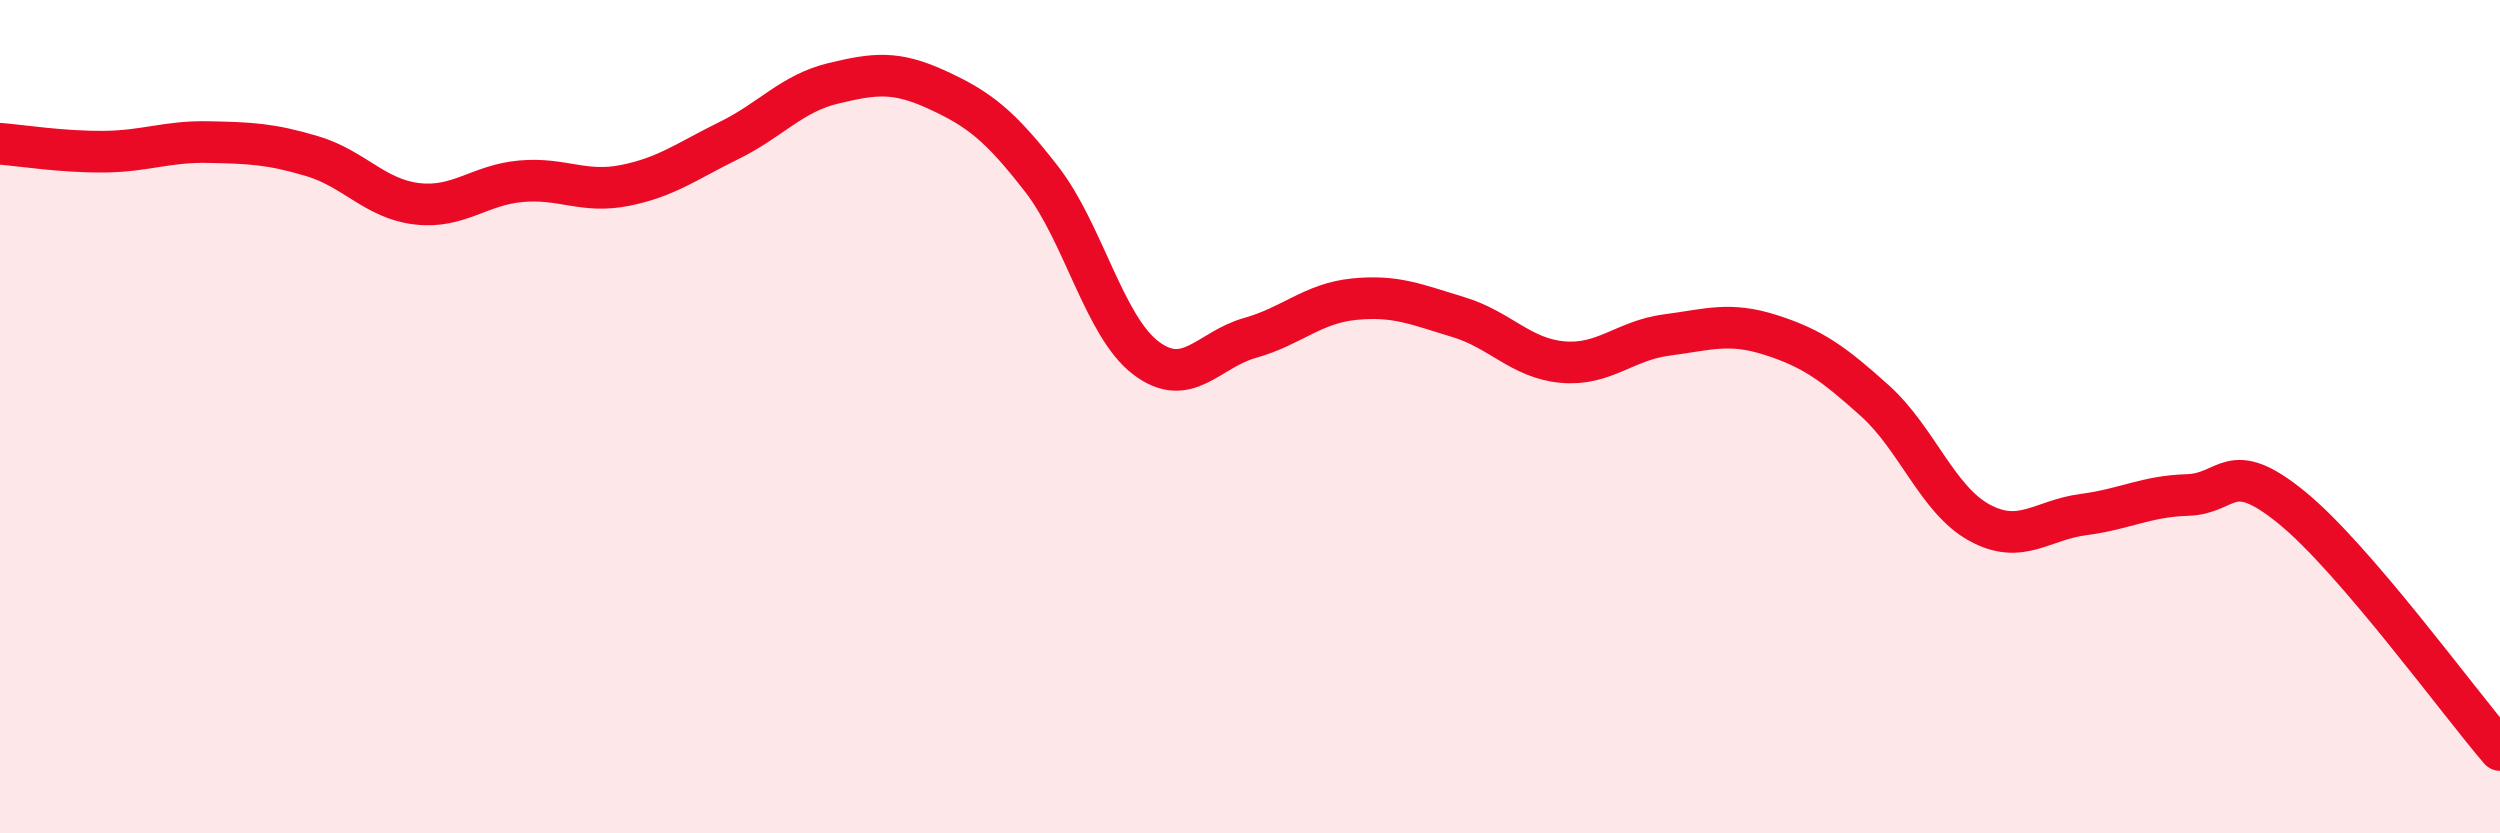
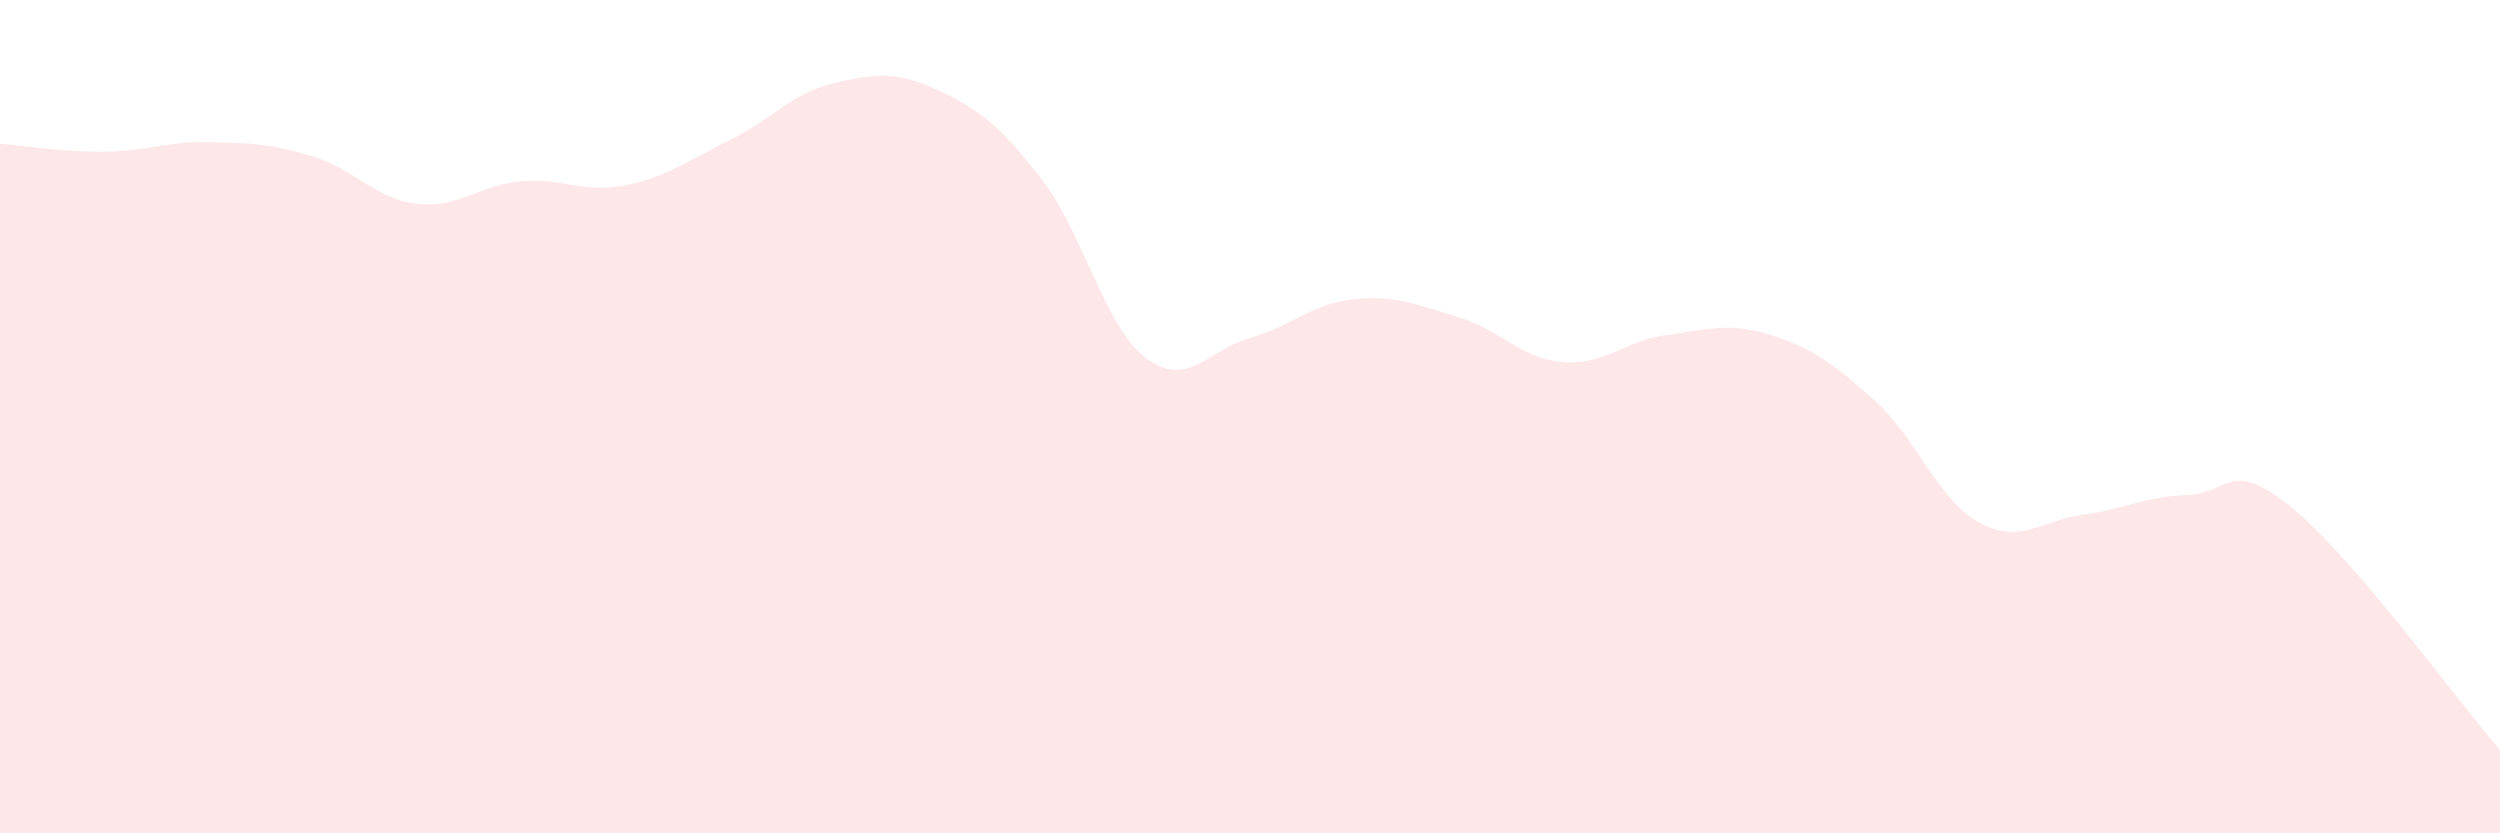
<svg xmlns="http://www.w3.org/2000/svg" width="60" height="20" viewBox="0 0 60 20">
  <path d="M 0,3.45 C 0.5,3.49 1.5,3.65 2.5,3.64 C 3.5,3.63 4,3.39 5,3.41 C 6,3.43 6.5,3.45 7.5,3.75 C 8.5,4.05 9,4.77 10,4.89 C 11,5.01 11.5,4.44 12.5,4.35 C 13.5,4.26 14,4.65 15,4.45 C 16,4.25 16.5,3.86 17.5,3.37 C 18.5,2.88 19,2.24 20,2 C 21,1.76 21.5,1.7 22.5,2.16 C 23.5,2.62 24,3.01 25,4.3 C 26,5.59 26.5,7.83 27.5,8.59 C 28.5,9.35 29,8.39 30,8.11 C 31,7.83 31.5,7.28 32.5,7.18 C 33.5,7.08 34,7.31 35,7.61 C 36,7.91 36.5,8.6 37.5,8.69 C 38.5,8.78 39,8.17 40,8.04 C 41,7.91 41.5,7.72 42.5,8.04 C 43.5,8.36 44,8.72 45,9.62 C 46,10.52 46.5,11.99 47.5,12.54 C 48.5,13.09 49,12.48 50,12.35 C 51,12.22 51.5,11.91 52.5,11.88 C 53.5,11.85 53.5,10.96 55,12.18 C 56.5,13.4 59,16.84 60,18L60 20L0 20Z" fill="#EB0A25" opacity="0.1" stroke-linecap="round" stroke-linejoin="round" />
-   <path d="M 0,3.45 C 0.5,3.49 1.5,3.65 2.5,3.64 C 3.5,3.63 4,3.39 5,3.41 C 6,3.43 6.5,3.45 7.5,3.75 C 8.5,4.05 9,4.77 10,4.89 C 11,5.01 11.5,4.44 12.5,4.35 C 13.5,4.26 14,4.65 15,4.45 C 16,4.25 16.5,3.86 17.5,3.37 C 18.5,2.88 19,2.24 20,2 C 21,1.76 21.5,1.7 22.5,2.16 C 23.5,2.62 24,3.01 25,4.3 C 26,5.59 26.5,7.83 27.5,8.59 C 28.5,9.35 29,8.39 30,8.11 C 31,7.83 31.5,7.28 32.5,7.18 C 33.5,7.08 34,7.31 35,7.61 C 36,7.91 36.5,8.6 37.5,8.69 C 38.5,8.78 39,8.17 40,8.04 C 41,7.91 41.5,7.72 42.5,8.04 C 43.5,8.36 44,8.72 45,9.62 C 46,10.52 46.5,11.99 47.5,12.54 C 48.5,13.09 49,12.48 50,12.35 C 51,12.22 51.5,11.91 52.5,11.88 C 53.5,11.85 53.5,10.96 55,12.18 C 56.5,13.4 59,16.84 60,18" stroke="#EB0A25" stroke-width="1" fill="none" stroke-linecap="round" stroke-linejoin="round" />
</svg>